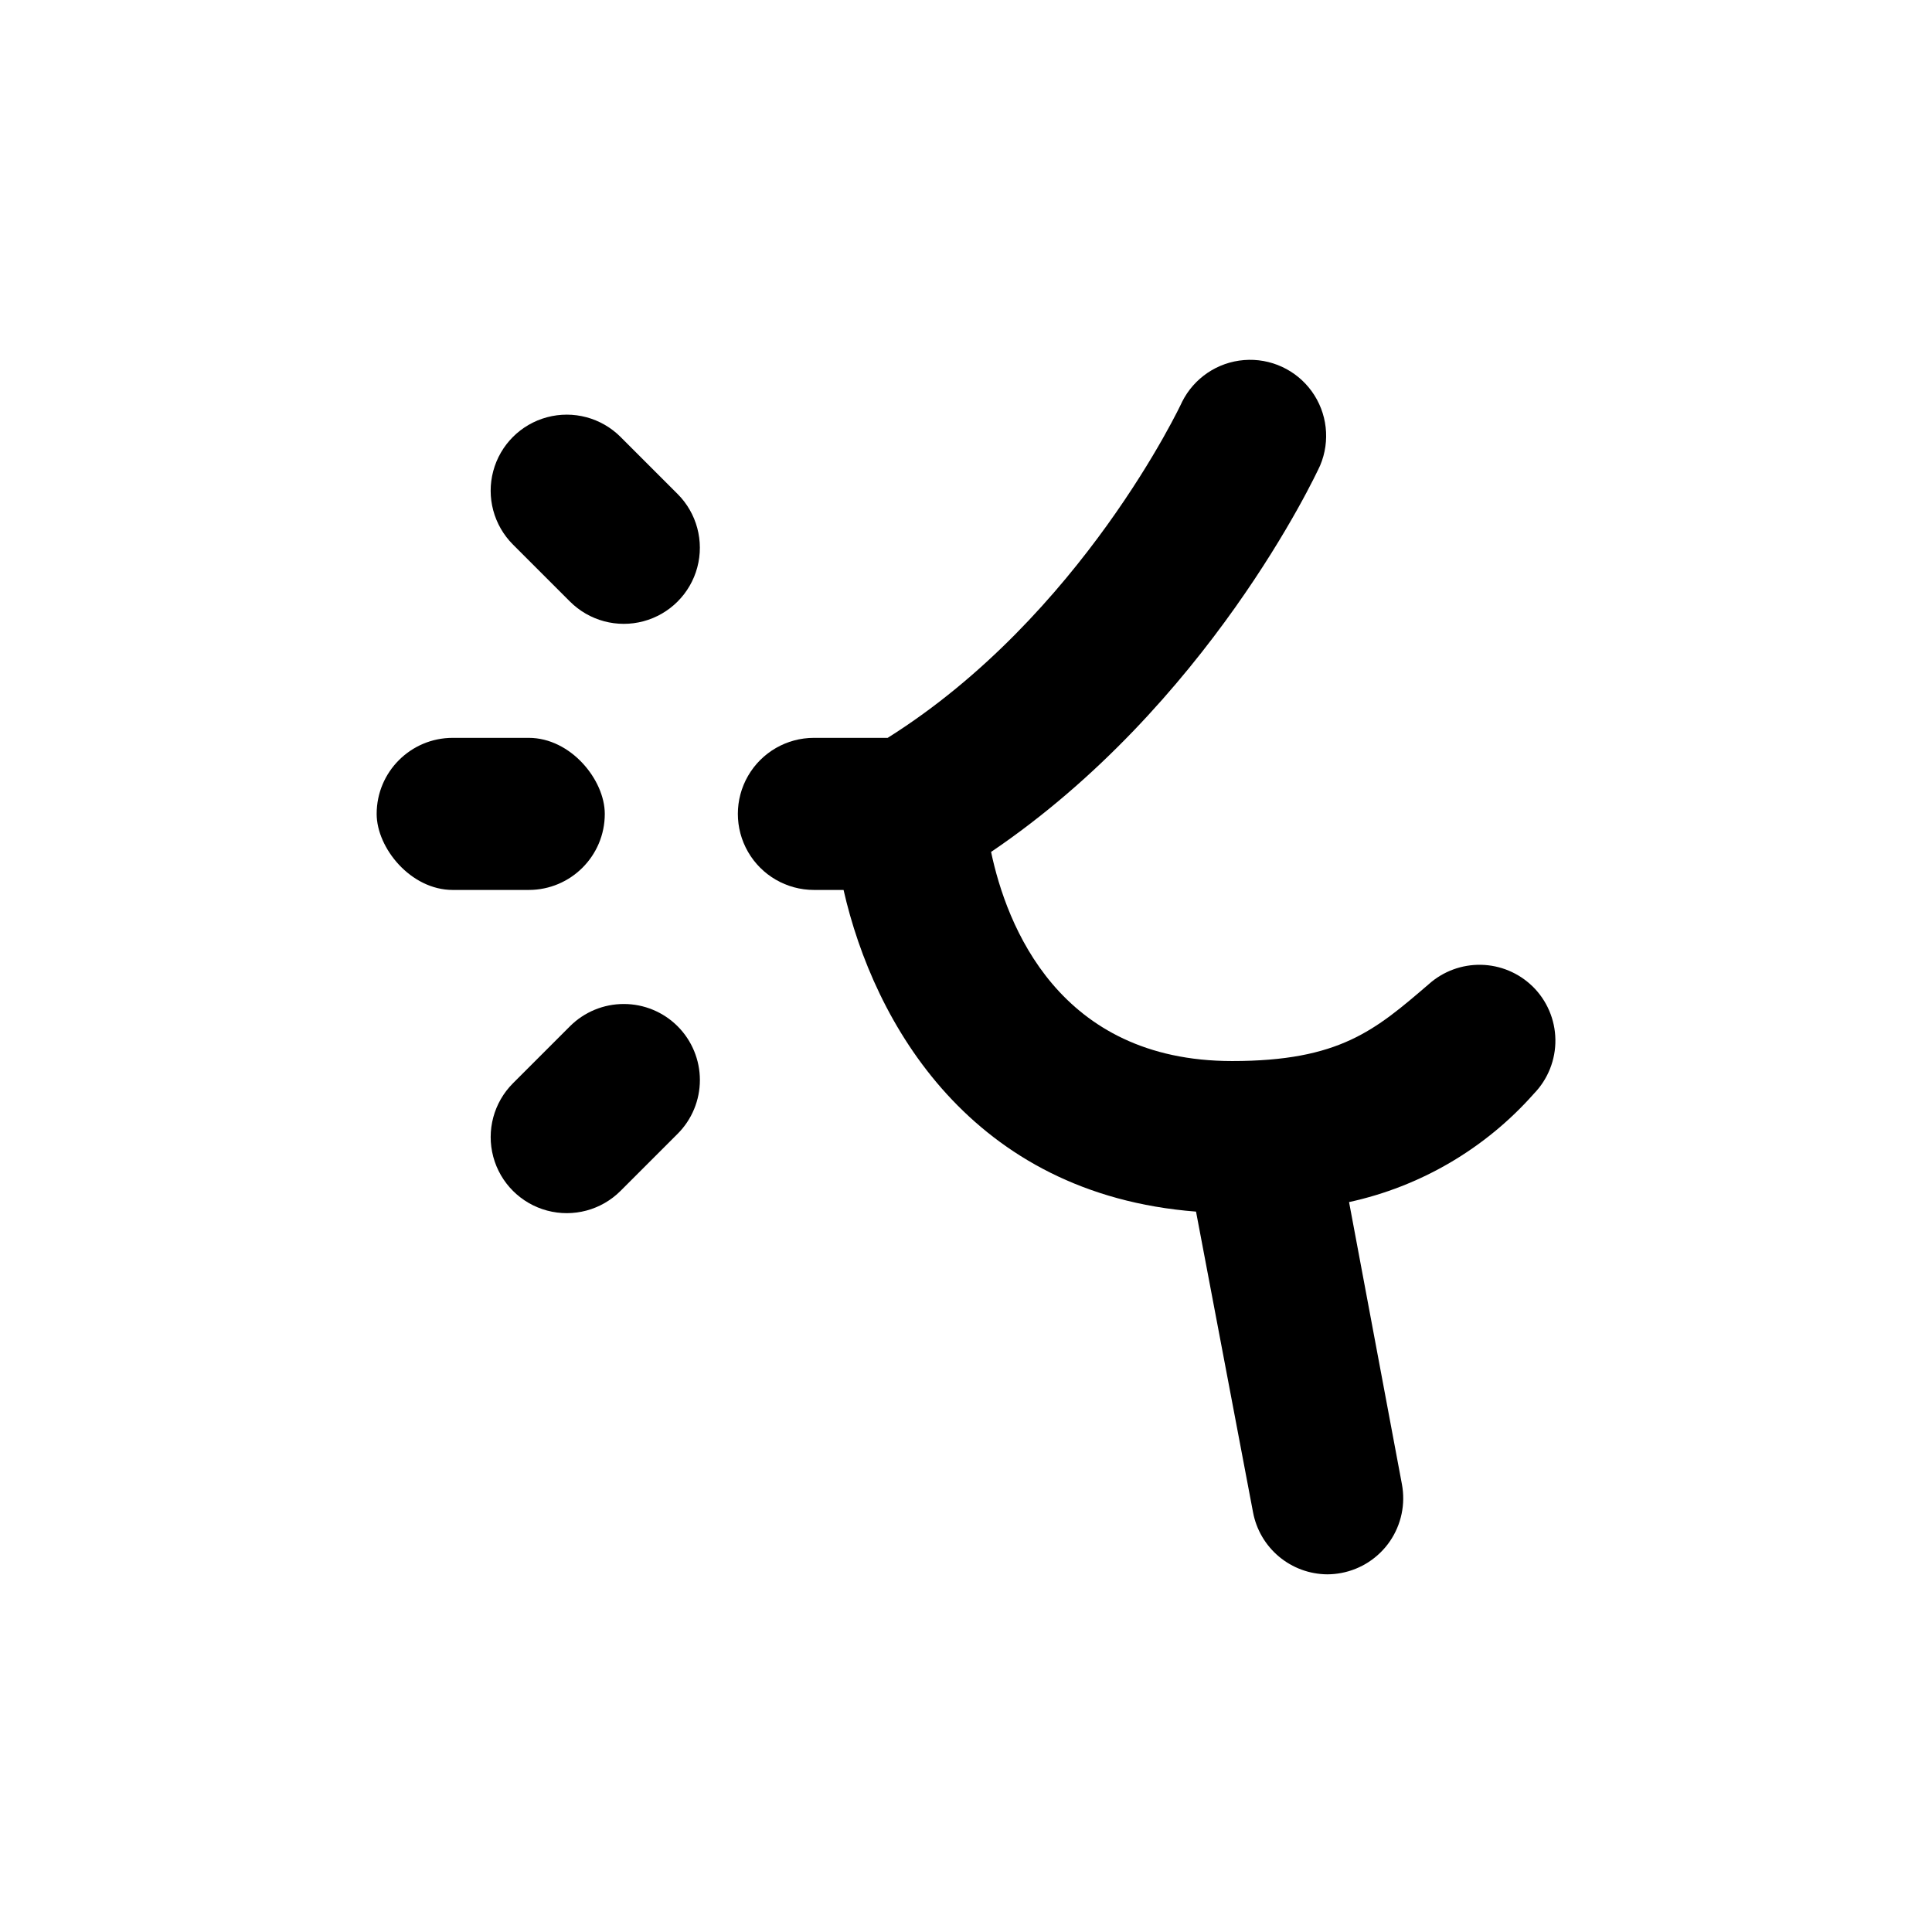
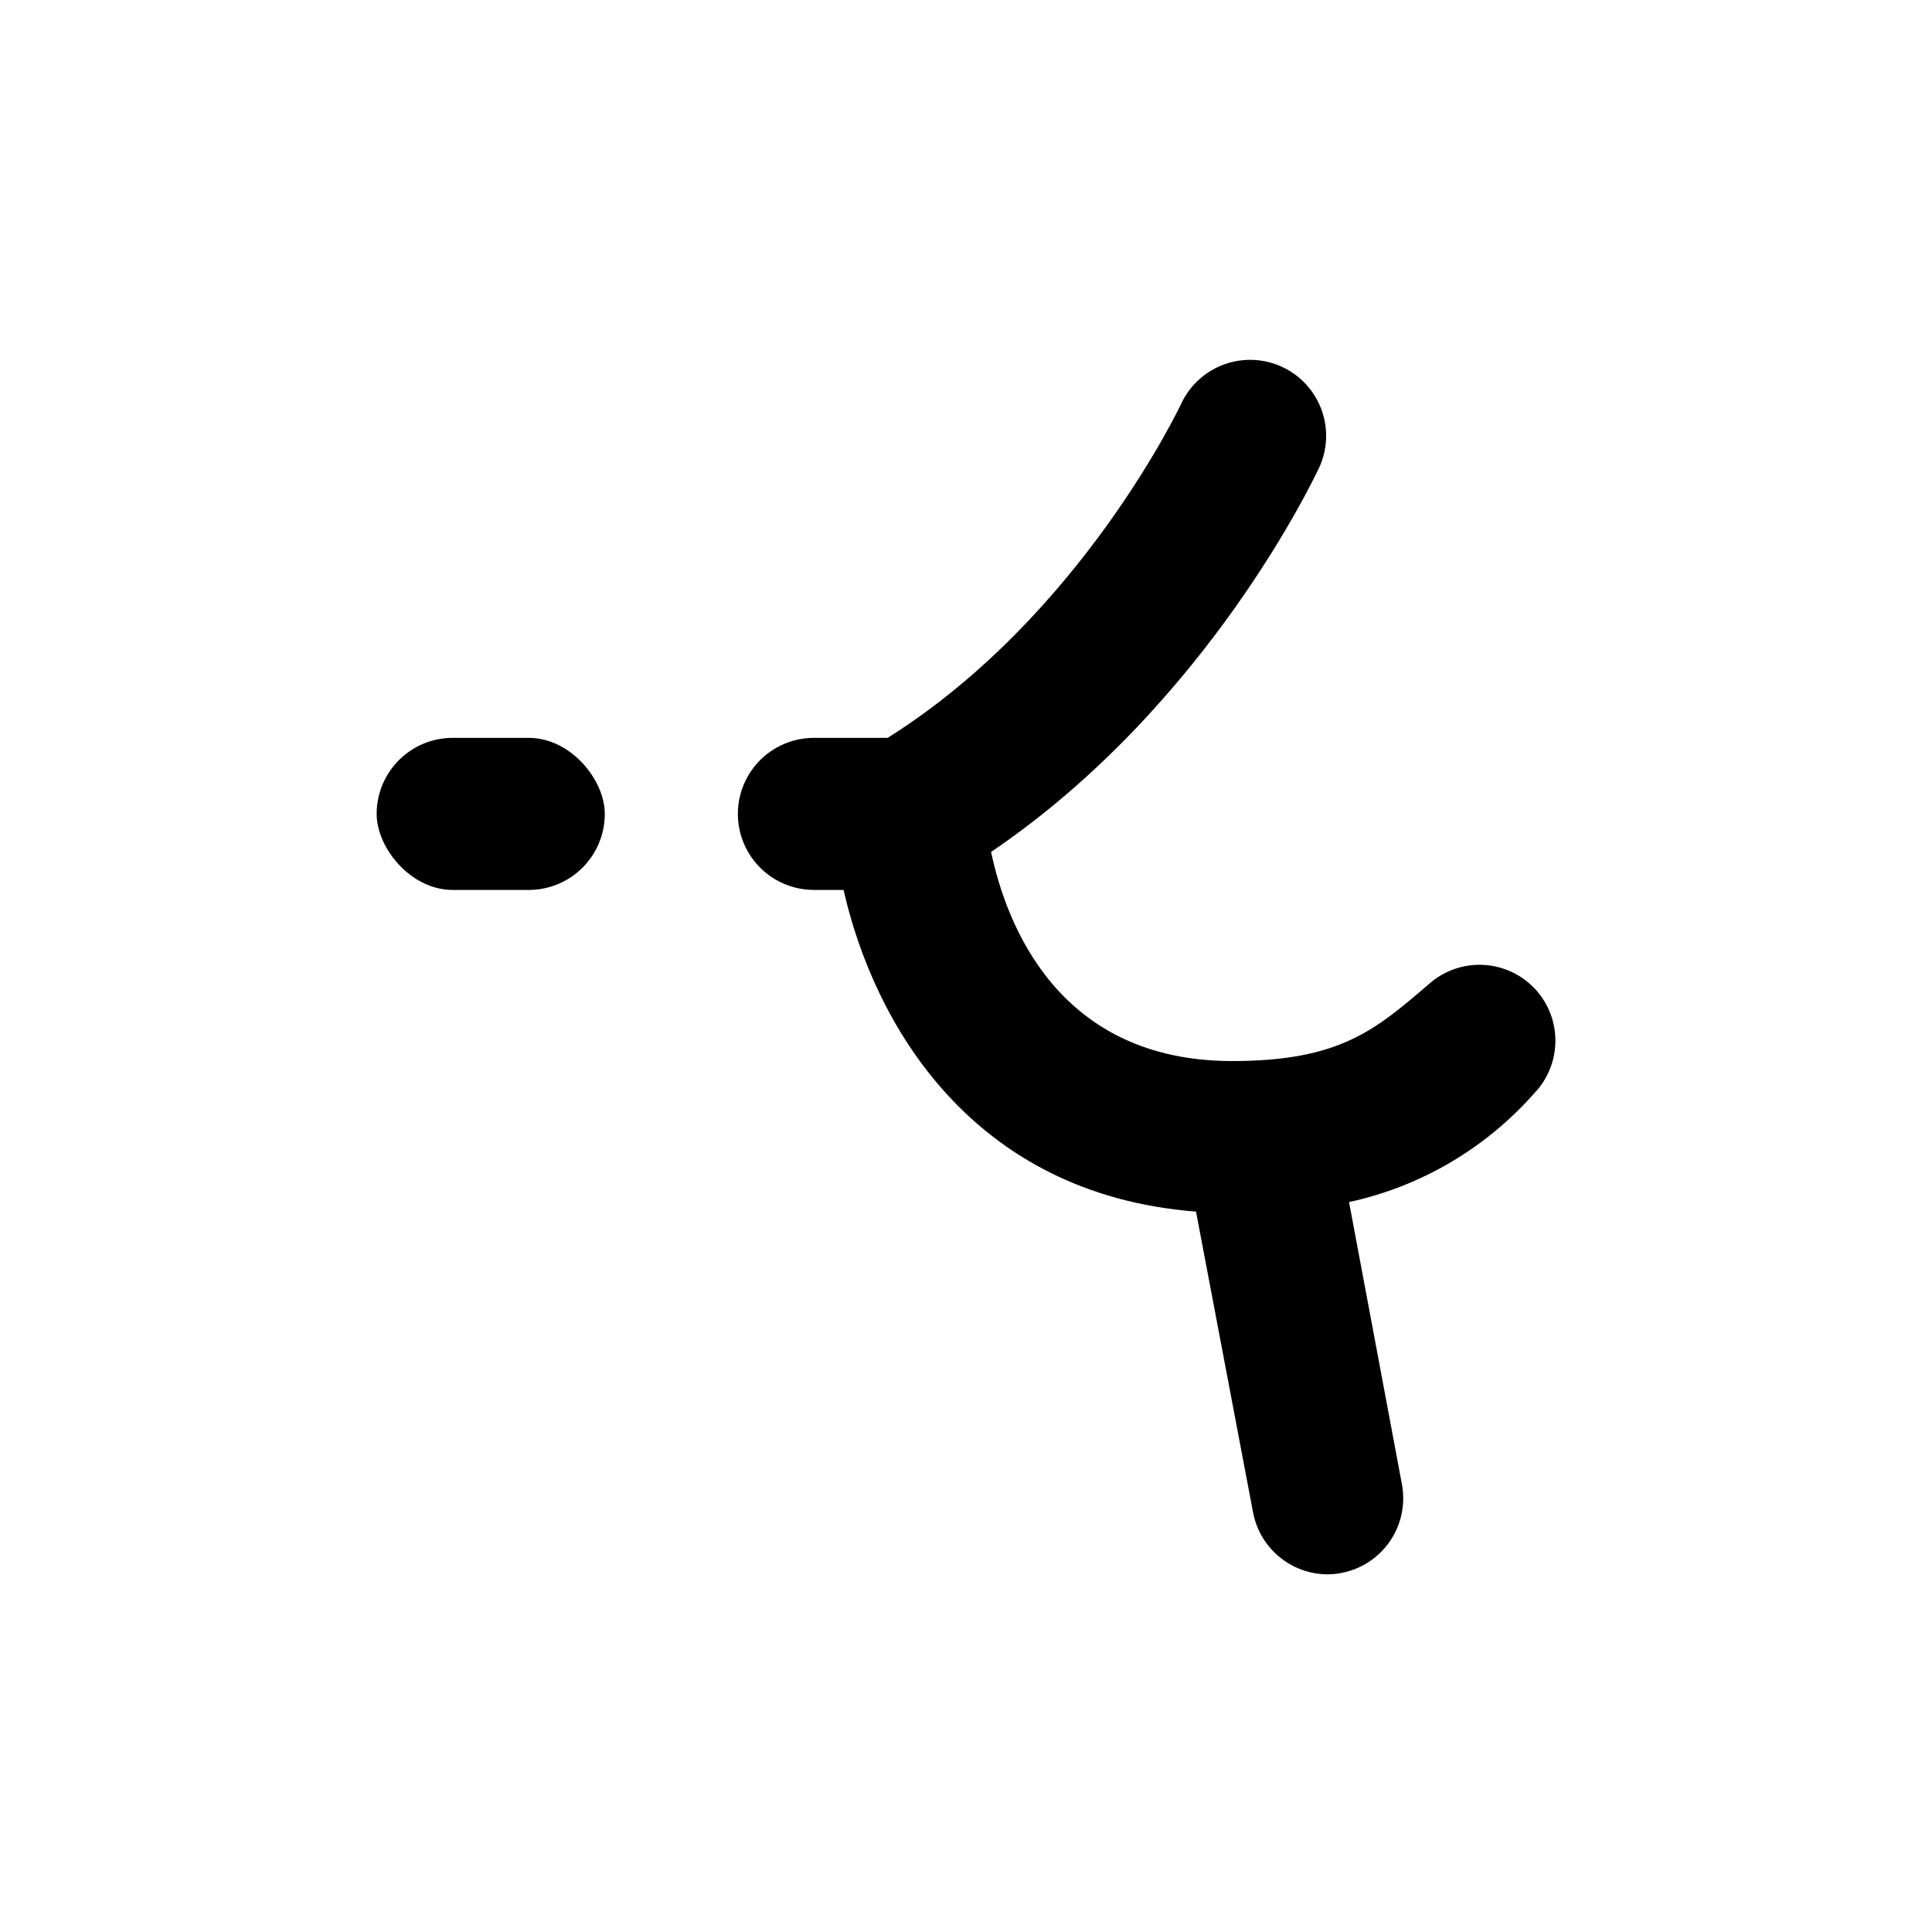
<svg xmlns="http://www.w3.org/2000/svg" fill="#000000" width="800px" height="800px" version="1.1" viewBox="144 144 512 512">
  <g>
    <path d="m263.97 339.54h20.152c11.129 0 20.152 11.129 20.152 20.152 0 11.129-9.023 20.152-20.152 20.152h-20.152c-11.129 0-20.152-11.129-20.152-20.152 0-11.129 9.023-20.152 20.152-20.152z" />
-     <path d="m295.05 303.42c5.094 5.094 12.52 7.082 19.477 5.219s12.395-7.301 14.258-14.258c1.863-6.957-0.125-14.383-5.219-19.477l-15.113-15.113c-5.094-5.094-12.52-7.082-19.477-5.219-6.957 1.863-12.395 7.297-14.258 14.258-1.863 6.957 0.125 14.383 5.219 19.477z" />
-     <path d="m309.31 410.07c-5.348-0.004-10.477 2.117-14.258 5.894l-15.113 15.113c-5.094 5.094-7.082 12.52-5.219 19.477 1.863 6.961 7.301 12.395 14.258 14.258 6.957 1.867 14.383-0.125 19.477-5.219l15.113-15.113c3.785-3.777 5.91-8.906 5.91-14.254 0-5.348-2.125-10.477-5.906-14.258-3.785-3.781-8.914-5.902-14.262-5.898z" />
    <path d="m550.08 405.34c-3.656-3.535-8.512-5.555-13.594-5.656-5.082-0.102-10.016 1.719-13.812 5.102-14.258 12.242-23.68 20.402-52.145 20.402-45.996 0-59.801-36.074-63.883-55.418 57.434-38.895 85.949-99.652 87.211-102.43 2.734-6.484 1.891-13.93-2.234-19.637s-10.93-8.848-17.949-8.281c-7.019 0.562-13.234 4.75-16.395 11.043-0.25 0.605-26.652 56.781-78.039 89.074h-19.547c-7.203 0-13.855 3.84-17.453 10.074-3.602 6.234-3.602 13.918 0 20.152 3.598 6.234 10.25 10.078 17.453 10.078h7.859c8.012 35.266 33.805 80.609 93.406 85.246l15.113 79.703v-0.004c0.863 4.59 3.297 8.738 6.879 11.734 3.586 2.996 8.098 4.652 12.77 4.691 1.25-0.004 2.5-0.121 3.727-0.355 5.25-0.988 9.895-4.023 12.91-8.434 3.012-4.414 4.148-9.84 3.164-15.094l-14.008-74.766c18.961-4.125 36.113-14.184 48.973-28.715 3.731-3.836 5.785-8.992 5.707-14.344-0.074-5.348-2.273-10.445-6.113-14.172z" />
  </g>
</svg>